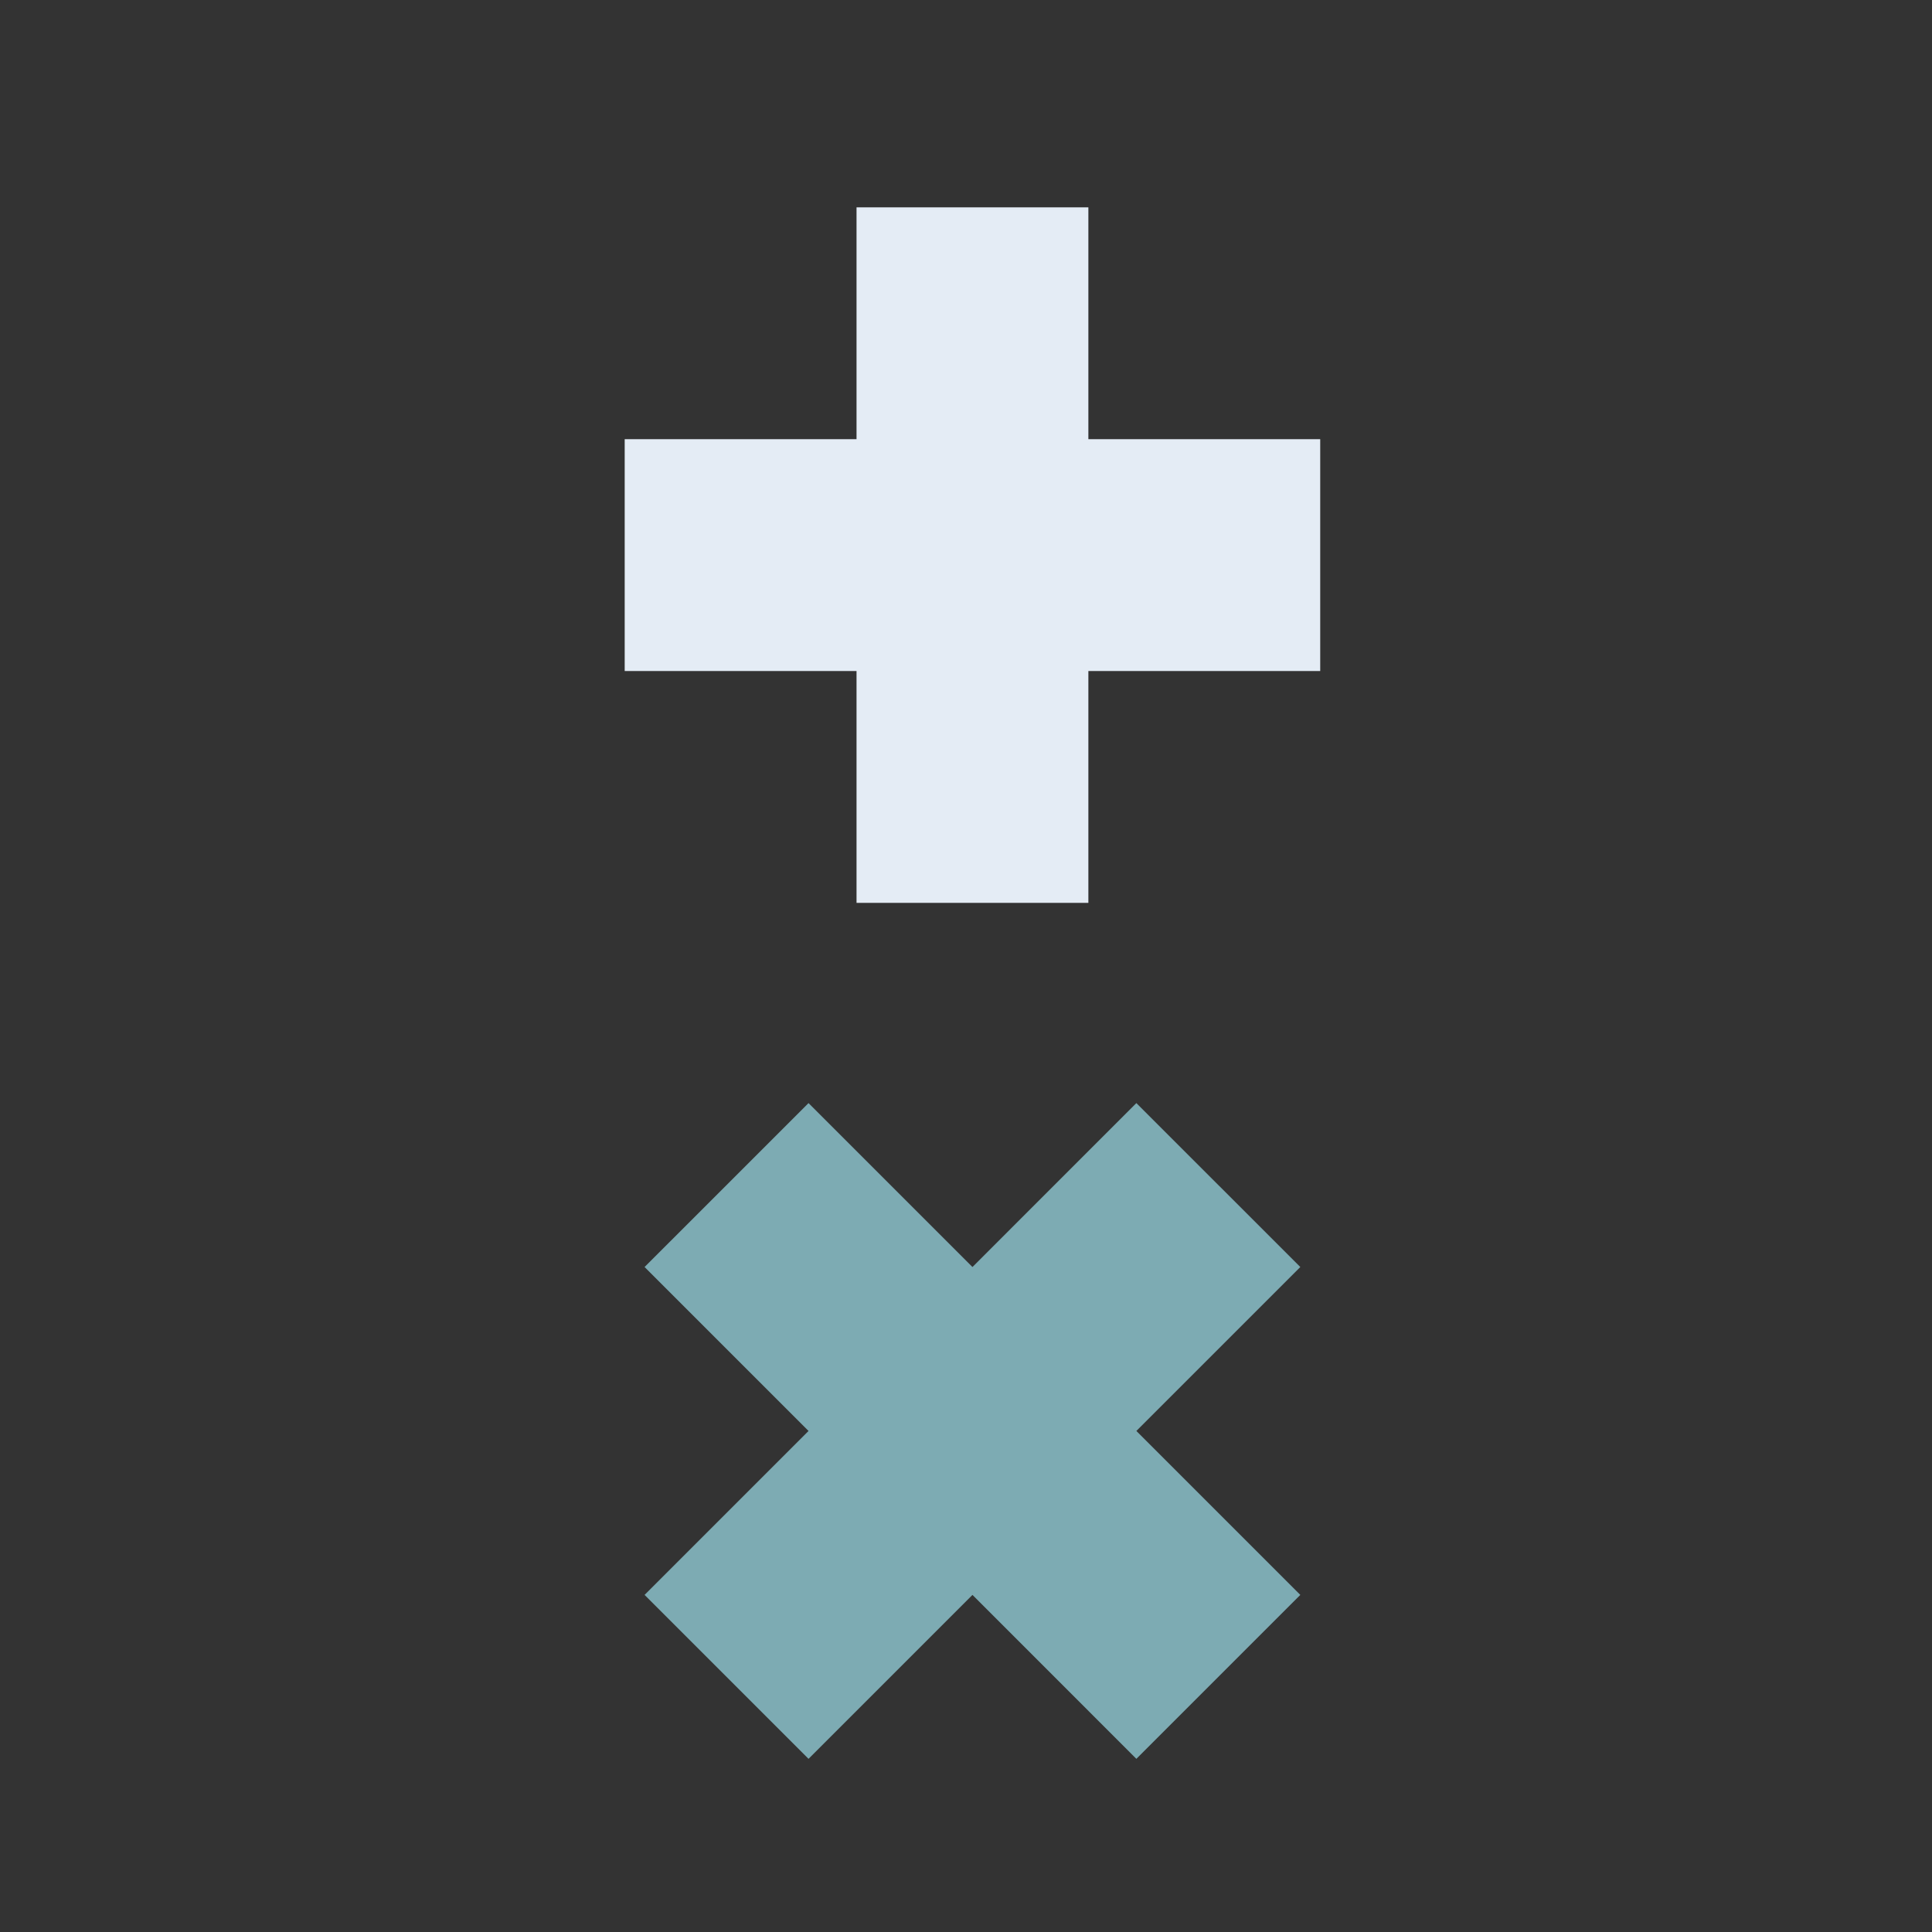
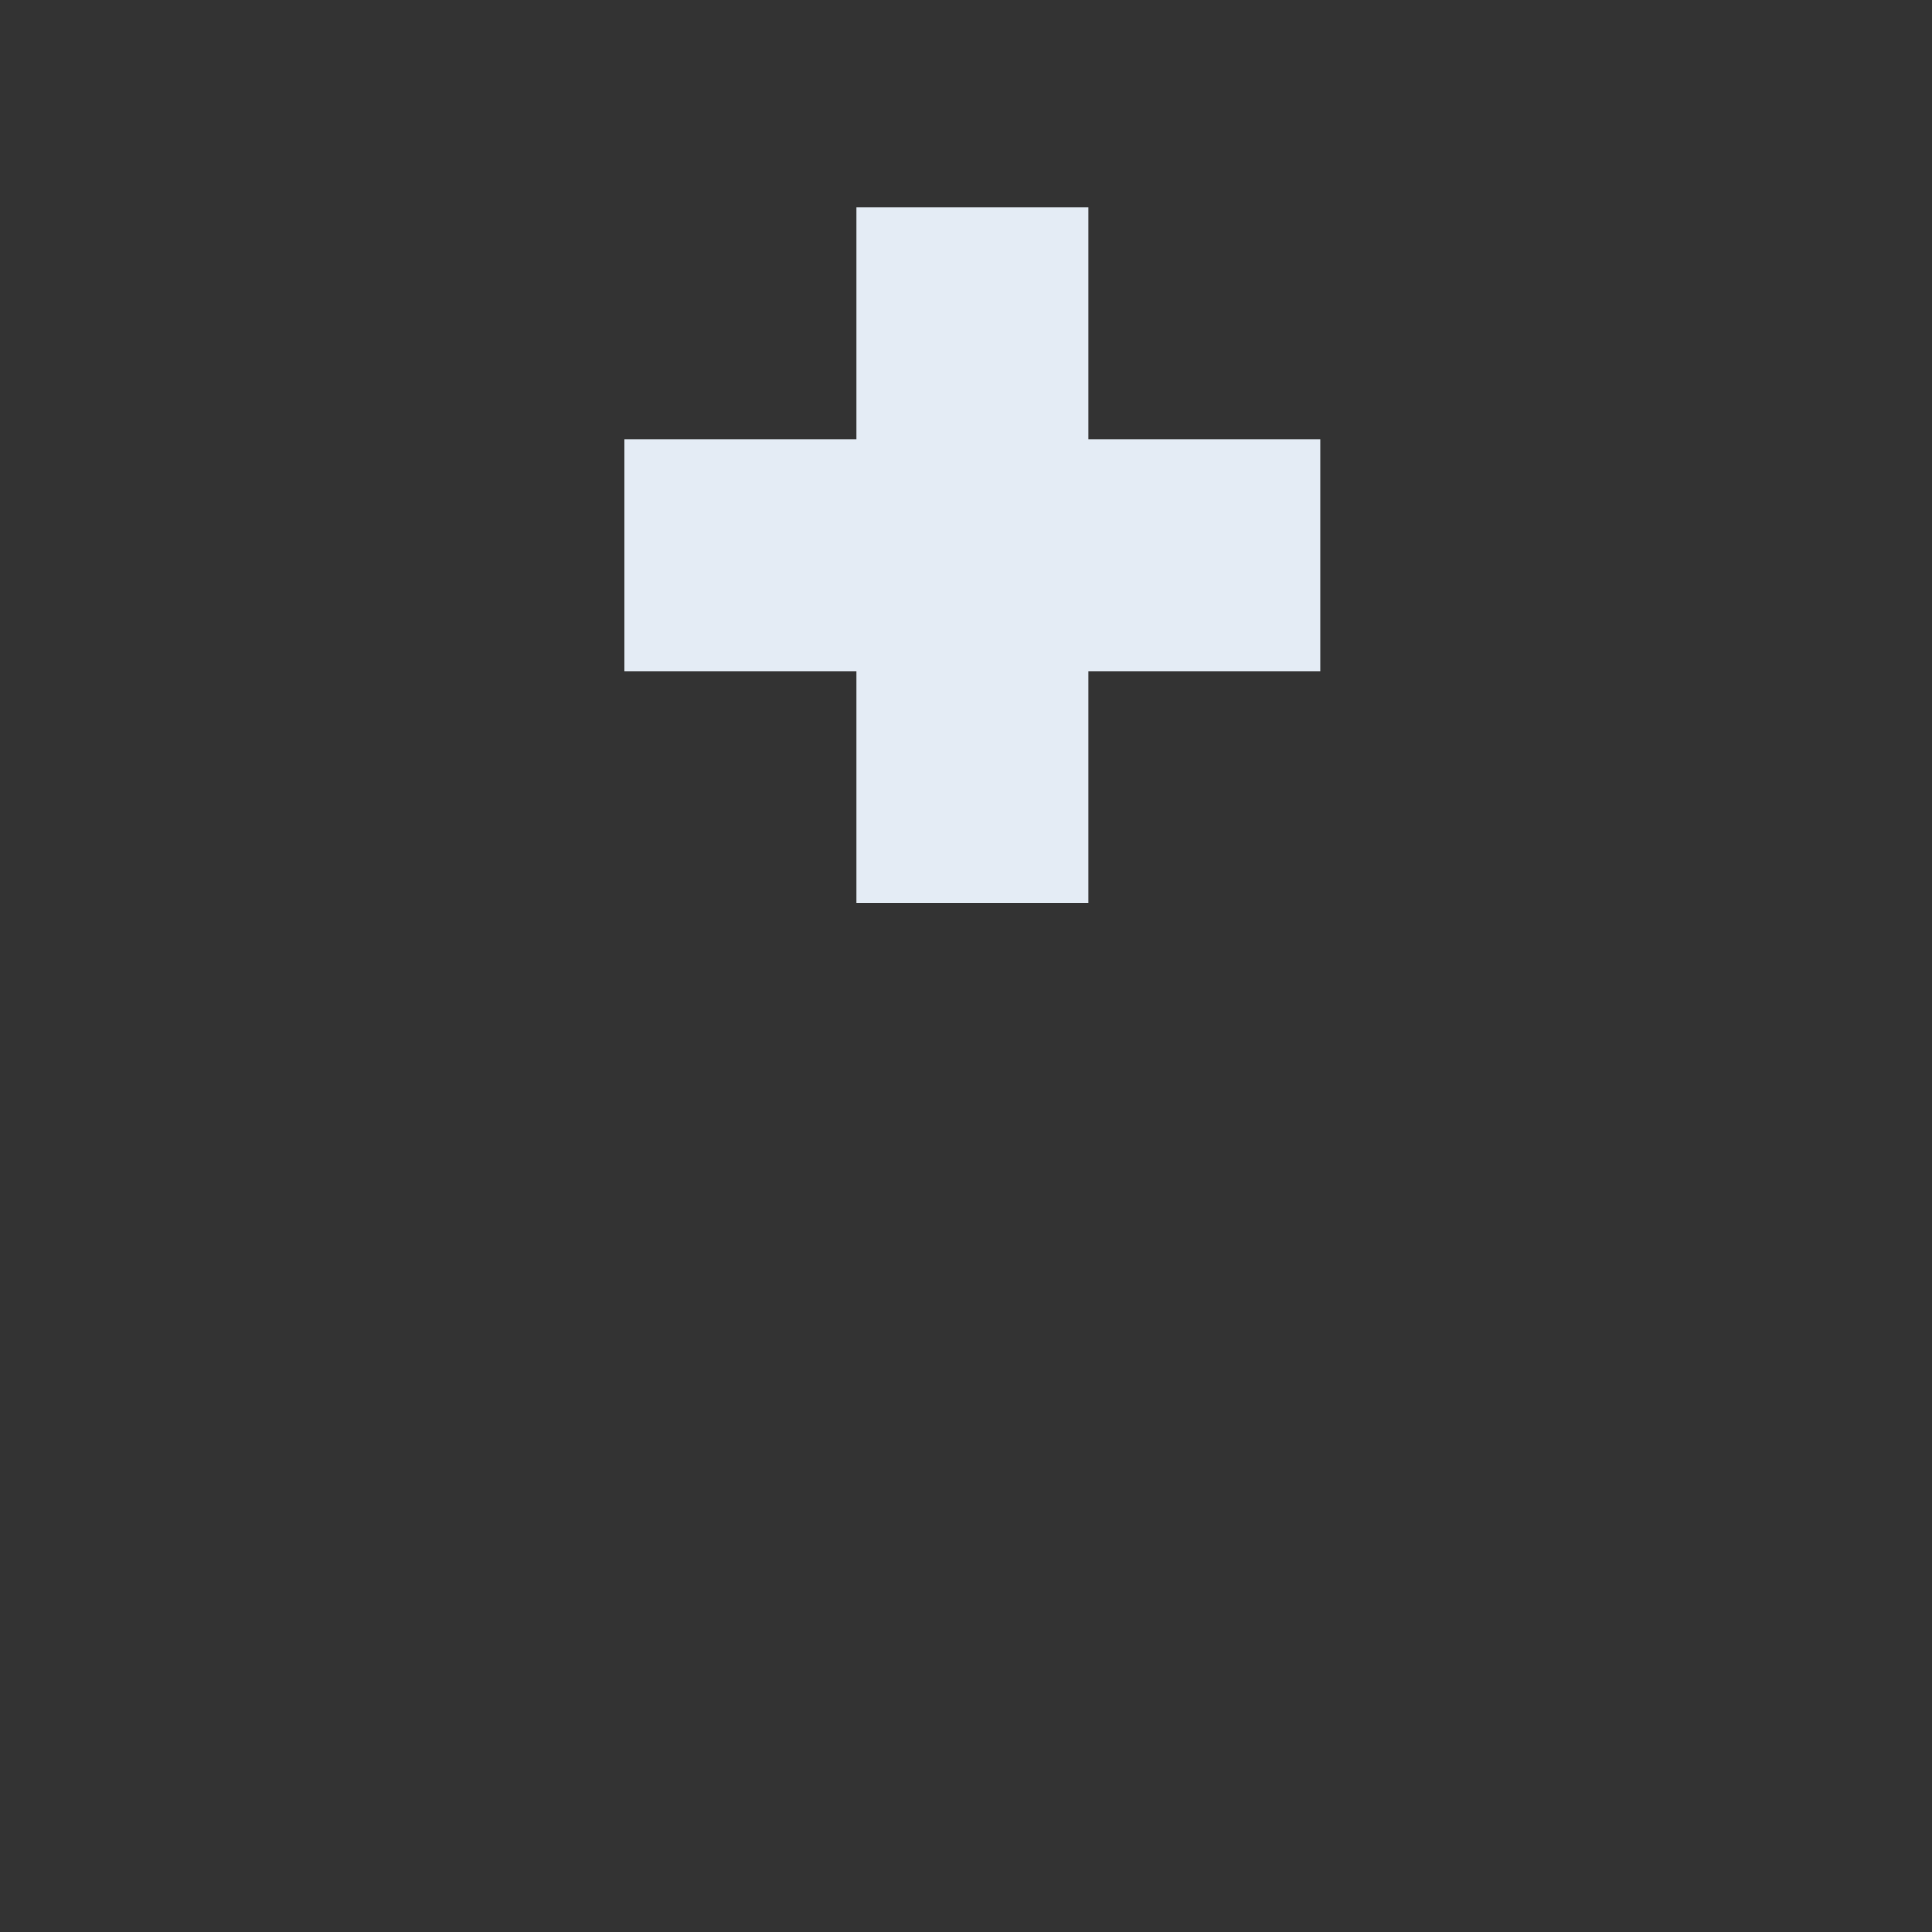
<svg xmlns="http://www.w3.org/2000/svg" id="Calque_1" x="0px" y="0px" width="100px" height="100px" viewBox="0 0 100 100" xml:space="preserve">
  <rect x="0" y="0" width="100" height="100" fill="#333333" stroke="none" />
  <polygon fill="#E4ECF5" points="68.334,22.732 56.334,22.732 56.334,10.732 44.334,10.732 44.334,22.732 32.334,22.732 32.334,34.732 44.334,34.732 44.334,46.732 56.334,46.732 56.334,34.732 68.334,34.732 " />
-   <polygon fill="#7DABB3" points="67.304,82.552 58.818,74.066 67.304,65.581 58.818,57.096 50.334,65.581 41.849,57.096 33.363,65.581 41.849,74.066 33.363,82.552 41.849,91.037 50.334,82.552 58.818,91.037 " />
</svg>